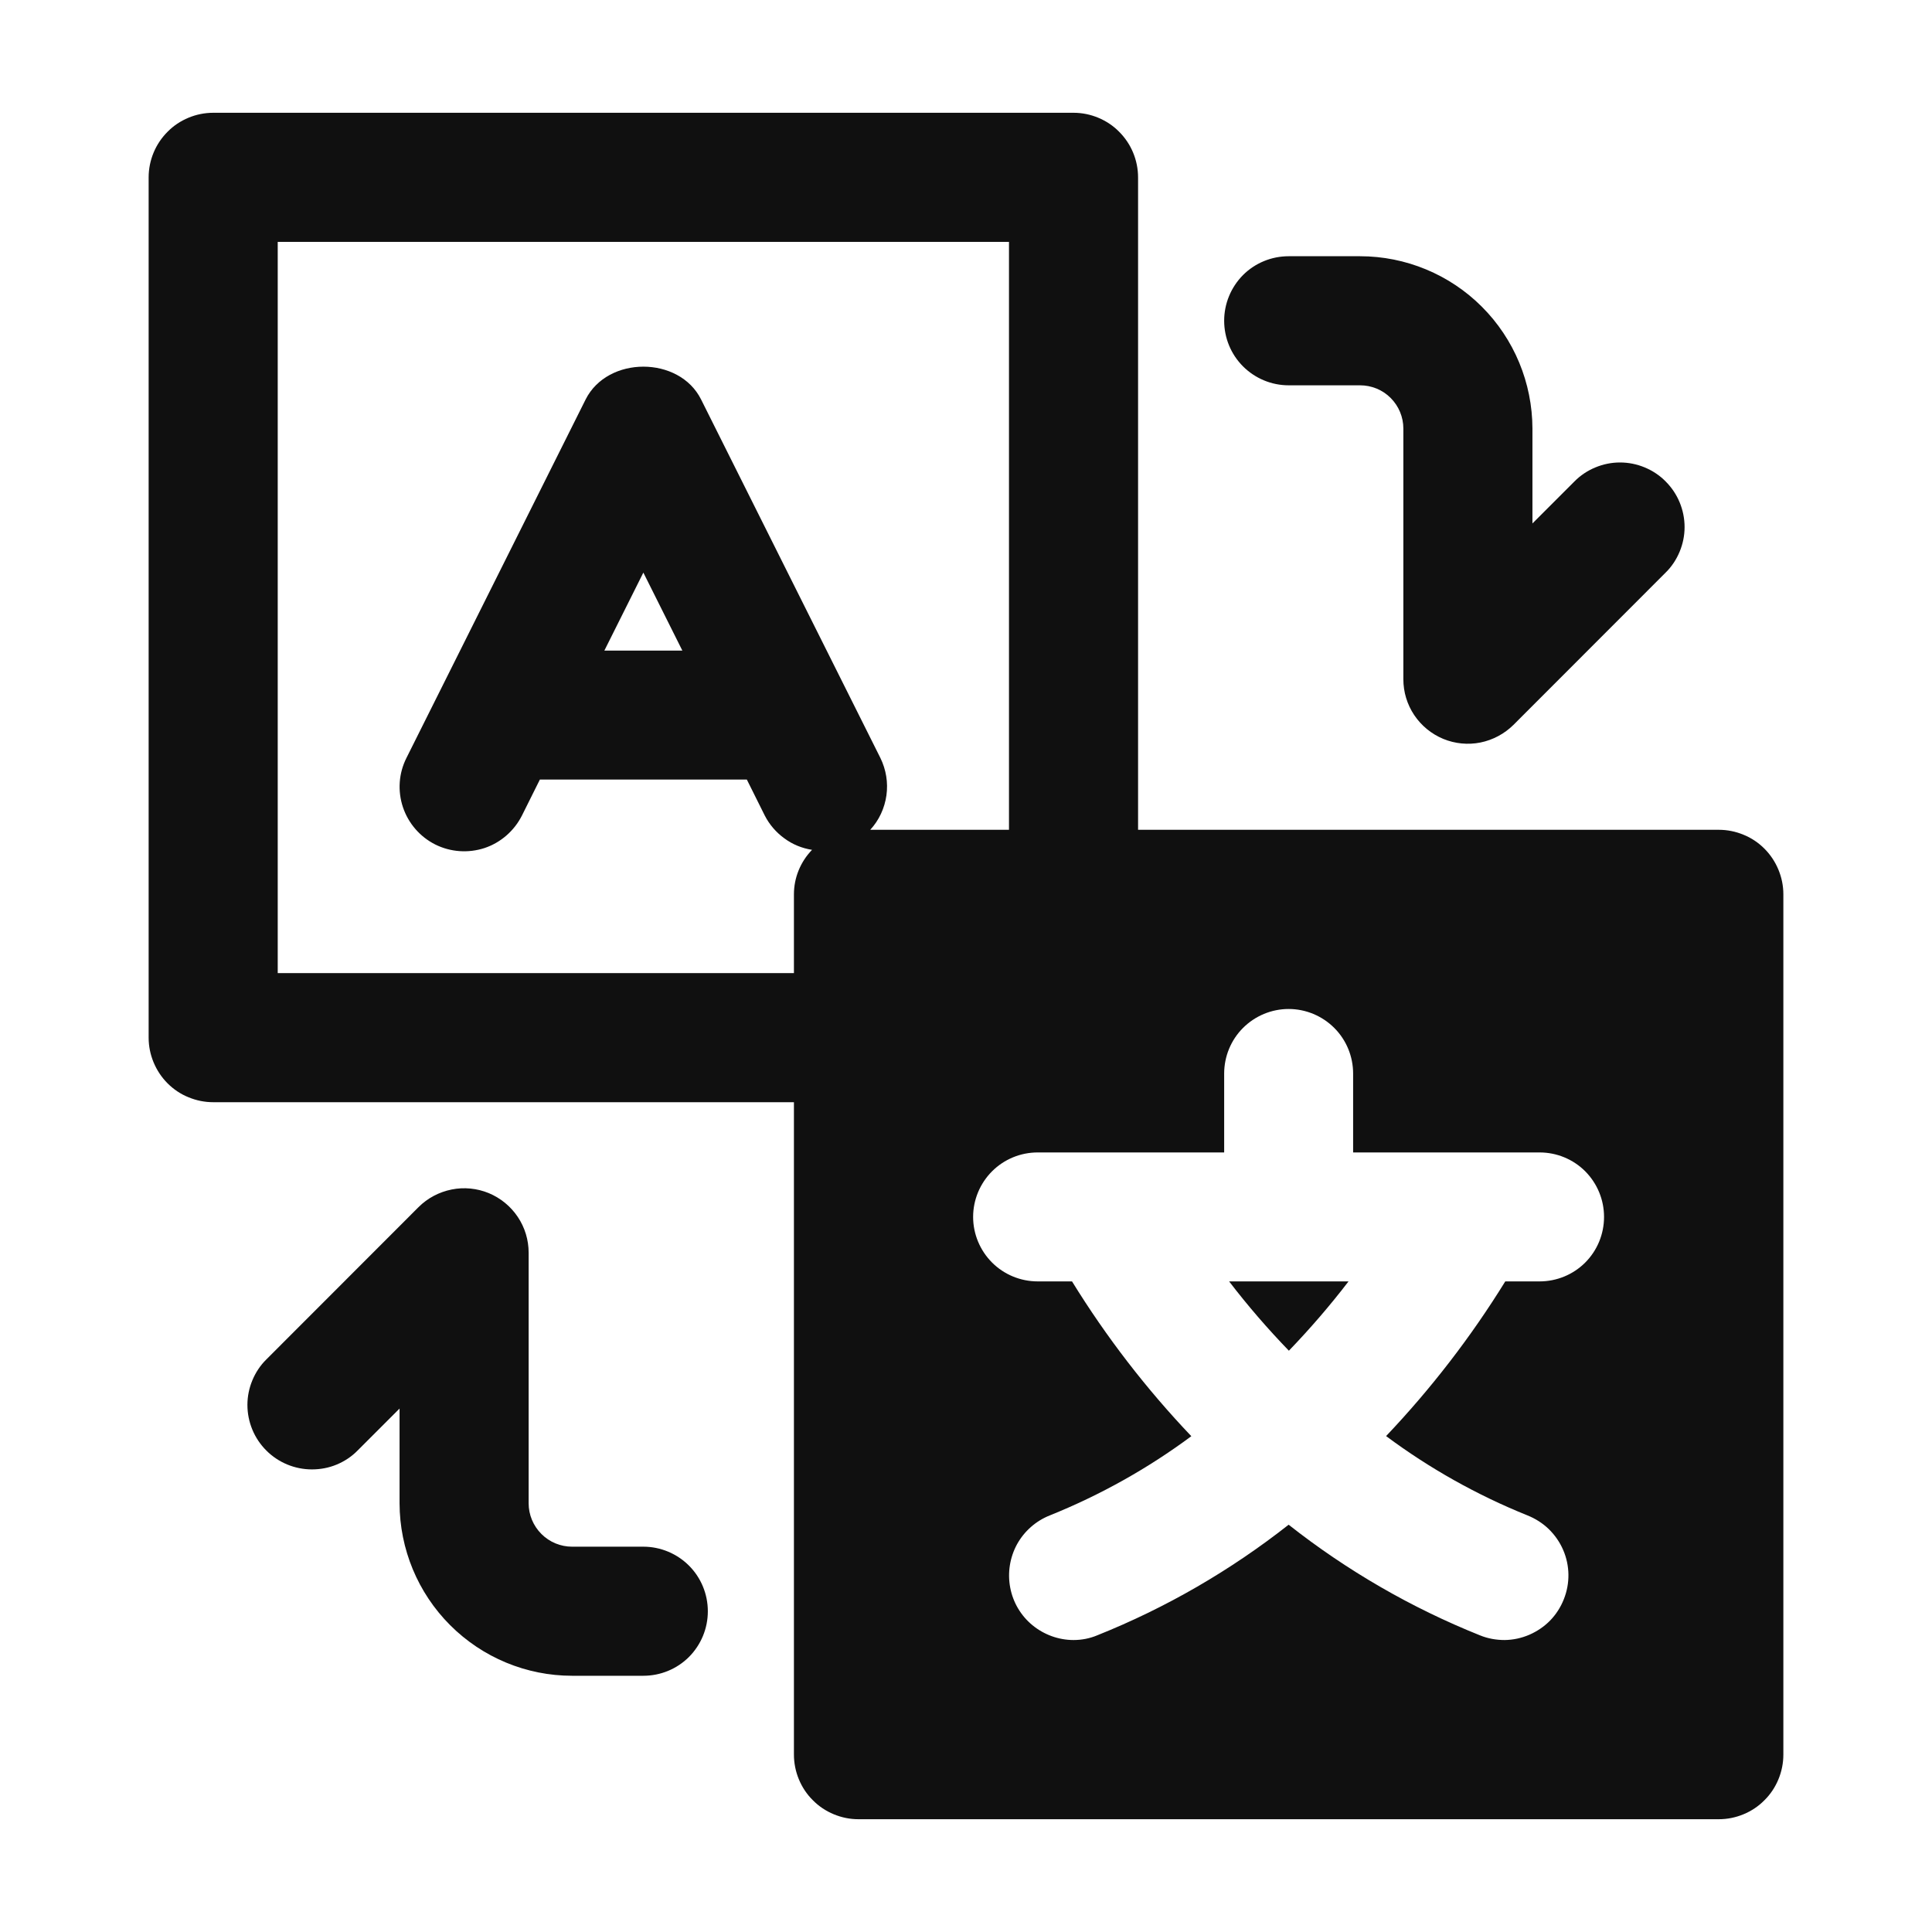
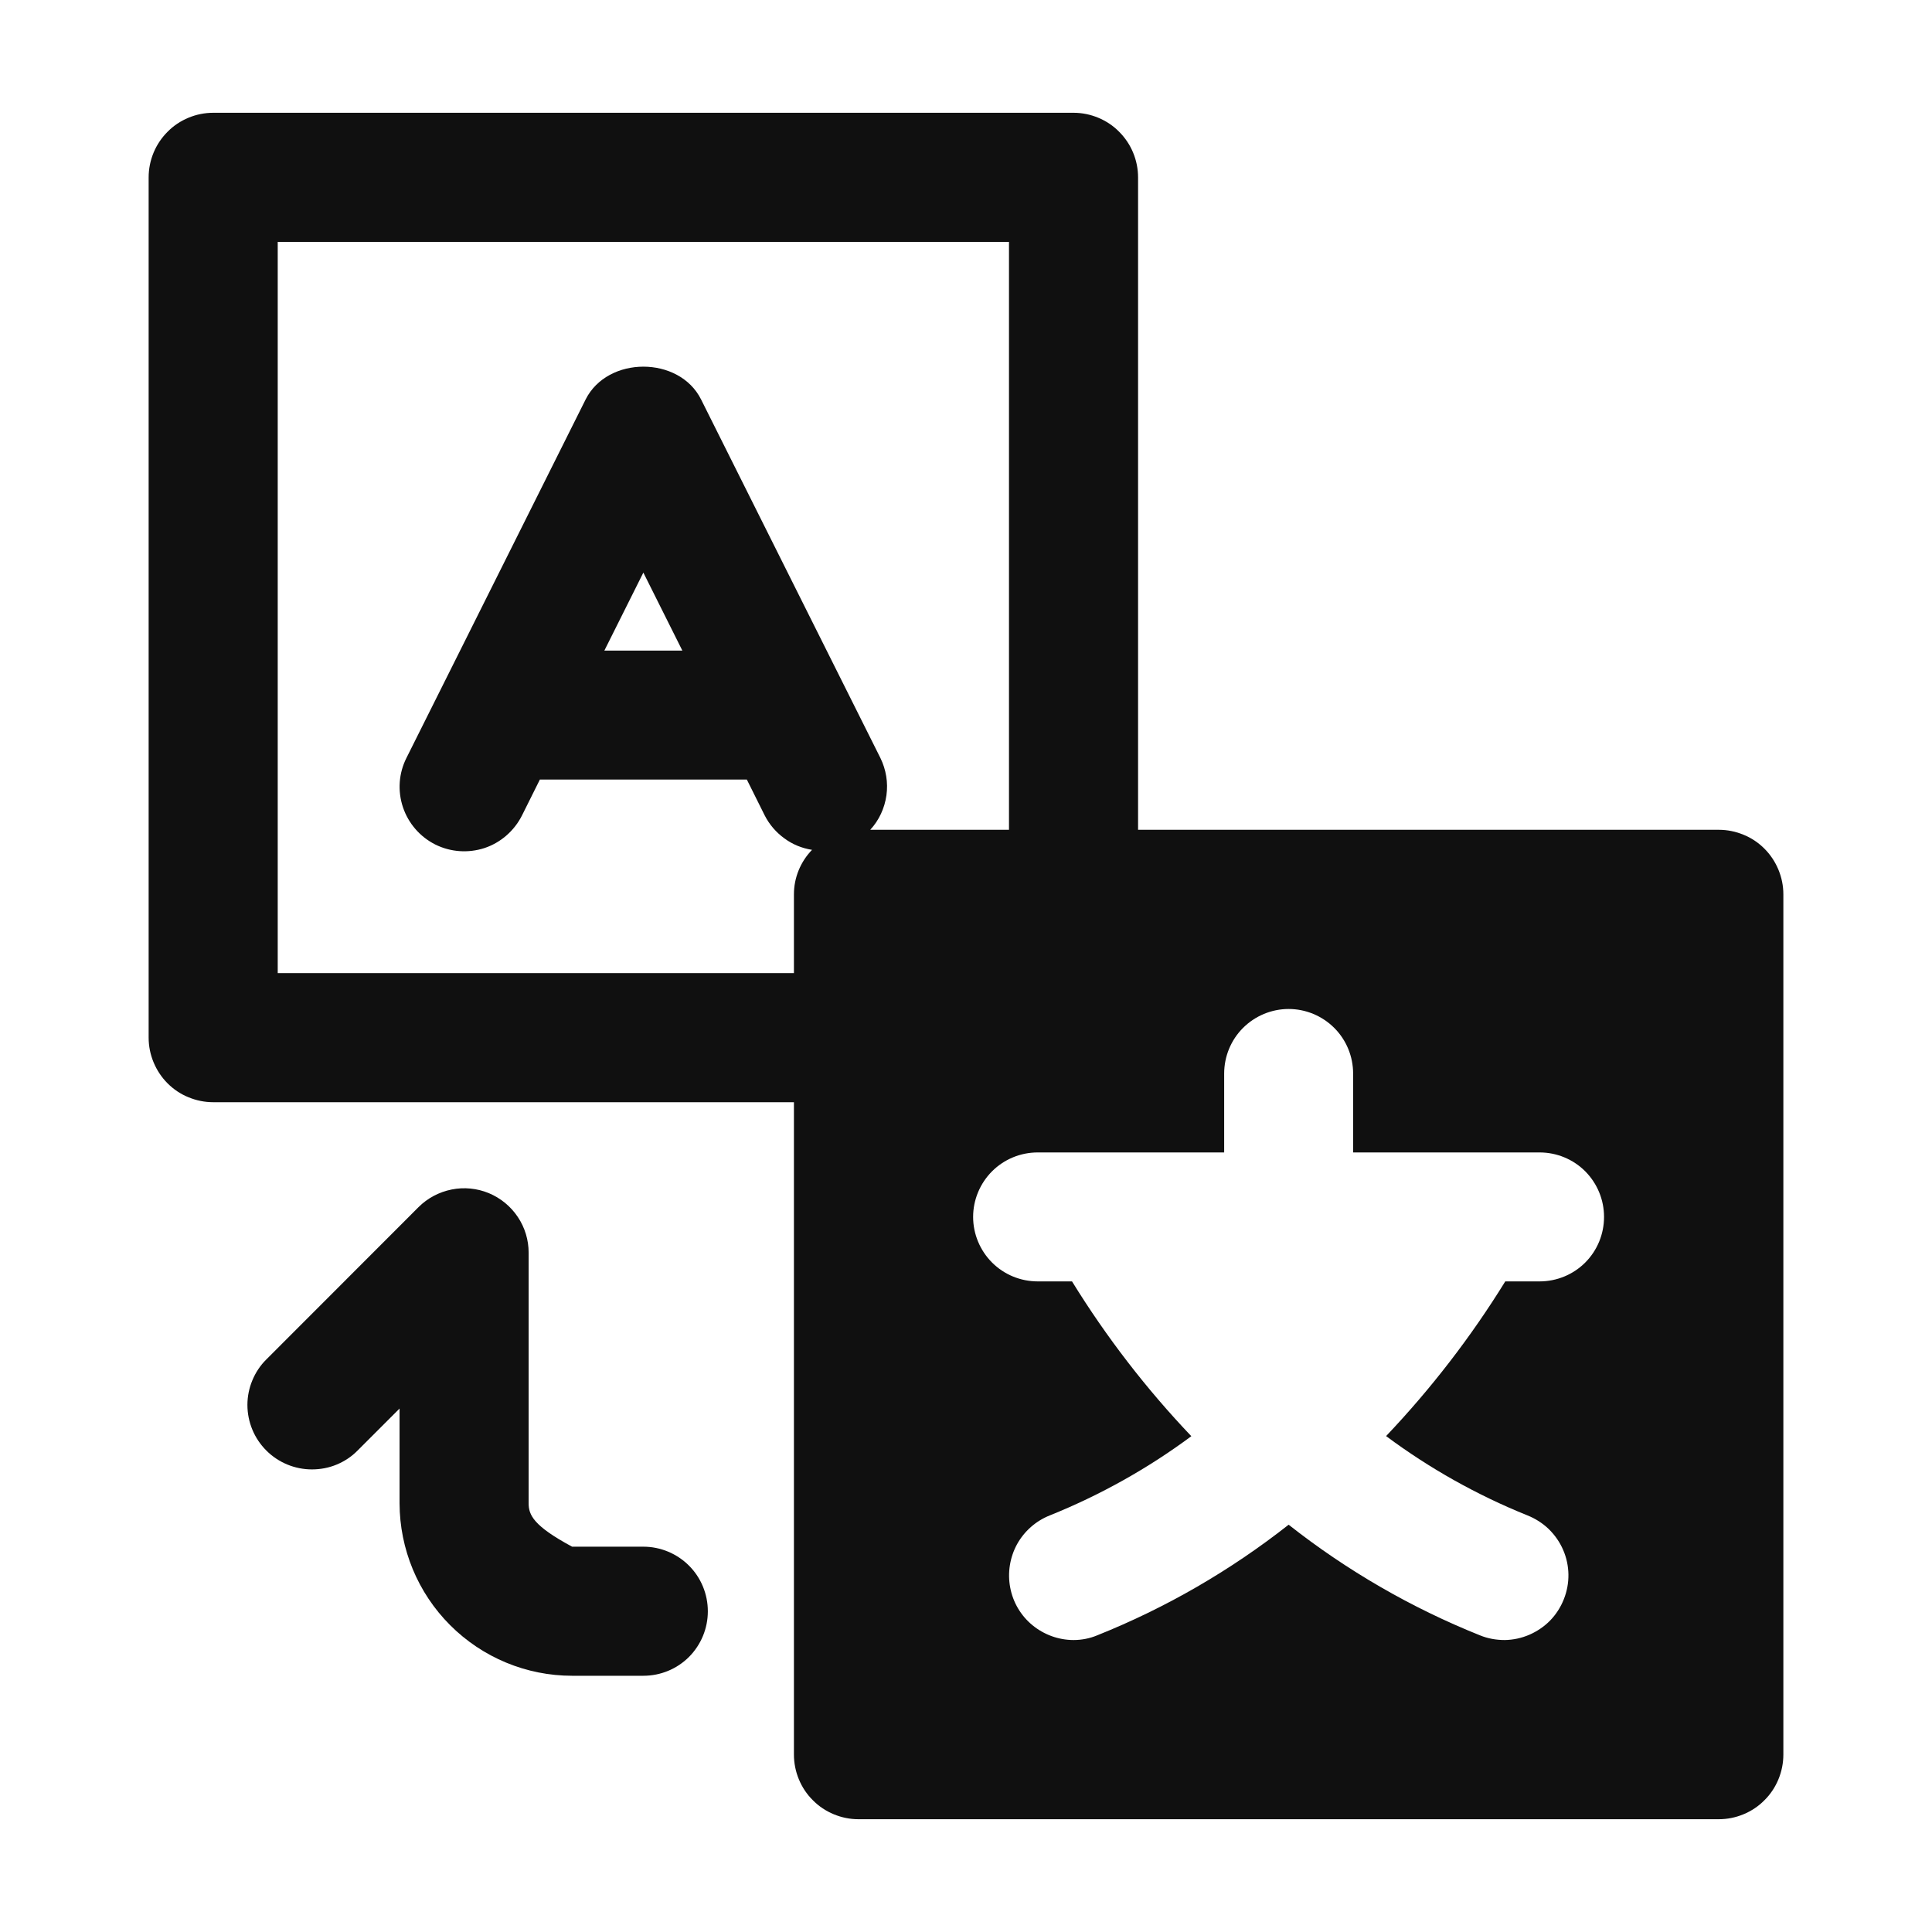
<svg xmlns="http://www.w3.org/2000/svg" width="16" height="16" viewBox="0 0 16 16" fill="none">
-   <path d="M5.328 12.809H4.738C4.642 12.809 4.551 12.771 4.484 12.704C4.416 12.636 4.378 12.545 4.378 12.45V10.375C4.378 10.269 4.347 10.166 4.288 10.078C4.229 9.99 4.146 9.922 4.048 9.881C3.951 9.841 3.843 9.83 3.74 9.851C3.636 9.872 3.541 9.922 3.466 9.997L2.206 11.258C2.156 11.307 2.117 11.366 2.09 11.431C2.063 11.496 2.049 11.565 2.049 11.635C2.049 11.705 2.063 11.775 2.09 11.84C2.117 11.905 2.156 11.963 2.206 12.013C2.306 12.113 2.442 12.169 2.583 12.169C2.654 12.169 2.723 12.156 2.788 12.129C2.853 12.102 2.912 12.063 2.961 12.013L3.309 11.665V12.45C3.31 12.828 3.46 13.191 3.728 13.459C3.996 13.727 4.359 13.878 4.738 13.878H5.328C5.47 13.878 5.606 13.822 5.706 13.722C5.806 13.621 5.862 13.486 5.862 13.344C5.862 13.202 5.806 13.066 5.706 12.966C5.606 12.866 5.47 12.809 5.328 12.809Z" fill="#101010" />
-   <path d="M10.672 3.191H11.263C11.358 3.191 11.45 3.228 11.517 3.296C11.584 3.363 11.622 3.454 11.622 3.549V5.625C11.622 5.731 11.653 5.834 11.712 5.922C11.771 6.01 11.854 6.078 11.952 6.119C12.049 6.159 12.157 6.17 12.261 6.149C12.364 6.128 12.459 6.077 12.534 6.003L13.794 4.742C13.844 4.693 13.883 4.634 13.91 4.569C13.937 4.504 13.951 4.435 13.951 4.365C13.951 4.295 13.937 4.225 13.91 4.16C13.883 4.095 13.844 4.037 13.794 3.987C13.745 3.937 13.686 3.898 13.621 3.871C13.556 3.844 13.487 3.83 13.416 3.83C13.346 3.83 13.277 3.844 13.212 3.871C13.147 3.898 13.088 3.937 13.039 3.987L12.691 4.335V3.549C12.69 3.171 12.54 2.808 12.272 2.54C12.005 2.273 11.642 2.122 11.263 2.122H10.672C10.53 2.122 10.394 2.178 10.294 2.278C10.194 2.379 10.138 2.515 10.138 2.656C10.138 2.798 10.194 2.934 10.294 3.034C10.394 3.134 10.53 3.191 10.672 3.191Z" fill="#101010" />
-   <path d="M10.674 11.186C10.849 11.004 11.014 10.813 11.168 10.612H10.179C10.333 10.813 10.498 11.004 10.674 11.186Z" fill="#101010" />
+   <path d="M5.328 12.809H4.738C4.416 12.636 4.378 12.545 4.378 12.45V10.375C4.378 10.269 4.347 10.166 4.288 10.078C4.229 9.99 4.146 9.922 4.048 9.881C3.951 9.841 3.843 9.83 3.74 9.851C3.636 9.872 3.541 9.922 3.466 9.997L2.206 11.258C2.156 11.307 2.117 11.366 2.09 11.431C2.063 11.496 2.049 11.565 2.049 11.635C2.049 11.705 2.063 11.775 2.09 11.84C2.117 11.905 2.156 11.963 2.206 12.013C2.306 12.113 2.442 12.169 2.583 12.169C2.654 12.169 2.723 12.156 2.788 12.129C2.853 12.102 2.912 12.063 2.961 12.013L3.309 11.665V12.45C3.31 12.828 3.46 13.191 3.728 13.459C3.996 13.727 4.359 13.878 4.738 13.878H5.328C5.47 13.878 5.606 13.822 5.706 13.722C5.806 13.621 5.862 13.486 5.862 13.344C5.862 13.202 5.806 13.066 5.706 12.966C5.606 12.866 5.47 12.809 5.328 12.809Z" fill="#101010" />
  <path d="M14.234 6.872H9.425V1.469C9.425 1.399 9.411 1.329 9.384 1.264C9.357 1.199 9.318 1.141 9.268 1.091C9.219 1.041 9.16 1.002 9.095 0.975C9.03 0.948 8.961 0.934 8.891 0.934H1.766C1.695 0.934 1.626 0.948 1.561 0.975C1.496 1.002 1.437 1.041 1.388 1.091C1.338 1.141 1.299 1.199 1.272 1.264C1.245 1.329 1.231 1.399 1.231 1.469V8.594C1.231 8.664 1.245 8.733 1.272 8.798C1.299 8.863 1.338 8.922 1.388 8.972C1.437 9.021 1.496 9.061 1.561 9.087C1.626 9.114 1.695 9.128 1.766 9.128H6.575V14.531C6.575 14.601 6.589 14.671 6.616 14.736C6.643 14.801 6.682 14.86 6.732 14.909C6.781 14.959 6.84 14.998 6.905 15.025C6.97 15.052 7.039 15.066 7.109 15.066H14.234C14.305 15.066 14.374 15.052 14.439 15.025C14.504 14.998 14.563 14.959 14.612 14.909C14.662 14.86 14.701 14.801 14.728 14.736C14.755 14.671 14.769 14.601 14.769 14.531V7.406C14.769 7.336 14.755 7.267 14.728 7.202C14.701 7.137 14.662 7.078 14.612 7.028C14.563 6.979 14.504 6.939 14.439 6.913C14.374 6.886 14.305 6.872 14.234 6.872ZM7.291 6.277L5.806 3.308C5.625 2.946 5.032 2.946 4.85 3.308L3.366 6.277C3.302 6.404 3.292 6.55 3.337 6.685C3.382 6.819 3.478 6.93 3.605 6.994C3.732 7.057 3.878 7.067 4.013 7.023C4.147 6.978 4.258 6.881 4.322 6.755L4.471 6.456H6.185L6.334 6.755C6.372 6.829 6.428 6.894 6.496 6.943C6.563 6.993 6.642 7.025 6.725 7.038C6.629 7.137 6.575 7.269 6.575 7.406V8.059H2.3V2.003H8.356V6.872H7.207C7.28 6.793 7.326 6.693 7.341 6.587C7.356 6.481 7.338 6.373 7.291 6.277ZM5.651 5.388H5.005L5.328 4.742L5.651 5.388ZM12.75 10.612H12.466C12.182 11.072 11.851 11.501 11.479 11.893C11.839 12.161 12.233 12.382 12.65 12.55C12.715 12.576 12.775 12.614 12.826 12.663C12.876 12.712 12.917 12.77 12.945 12.835C12.973 12.899 12.988 12.969 12.989 13.039C12.99 13.109 12.977 13.179 12.951 13.244C12.925 13.31 12.887 13.369 12.838 13.42C12.789 13.47 12.73 13.51 12.666 13.538C12.601 13.566 12.532 13.581 12.462 13.582C12.391 13.582 12.322 13.57 12.256 13.543C11.687 13.315 11.153 13.006 10.672 12.627C10.19 13.006 9.657 13.315 9.087 13.543C9.025 13.569 8.958 13.582 8.891 13.582C8.767 13.582 8.646 13.538 8.55 13.459C8.454 13.38 8.389 13.27 8.366 13.147C8.343 13.025 8.363 12.899 8.422 12.79C8.482 12.681 8.578 12.596 8.694 12.55C9.111 12.382 9.505 12.162 9.866 11.894C9.493 11.502 9.162 11.073 8.878 10.612H8.594C8.452 10.612 8.316 10.556 8.216 10.456C8.116 10.356 8.059 10.22 8.059 10.078C8.059 9.936 8.116 9.8 8.216 9.7C8.316 9.6 8.452 9.544 8.594 9.544H10.138V8.891C10.138 8.749 10.194 8.613 10.294 8.513C10.394 8.413 10.53 8.356 10.672 8.356C10.814 8.356 10.95 8.413 11.05 8.513C11.15 8.613 11.206 8.749 11.206 8.891V9.544H12.75C12.892 9.544 13.028 9.6 13.128 9.7C13.228 9.801 13.284 9.936 13.284 10.078C13.284 10.22 13.228 10.356 13.128 10.456C13.028 10.556 12.892 10.612 12.75 10.612Z" fill="#101010" />
</svg>